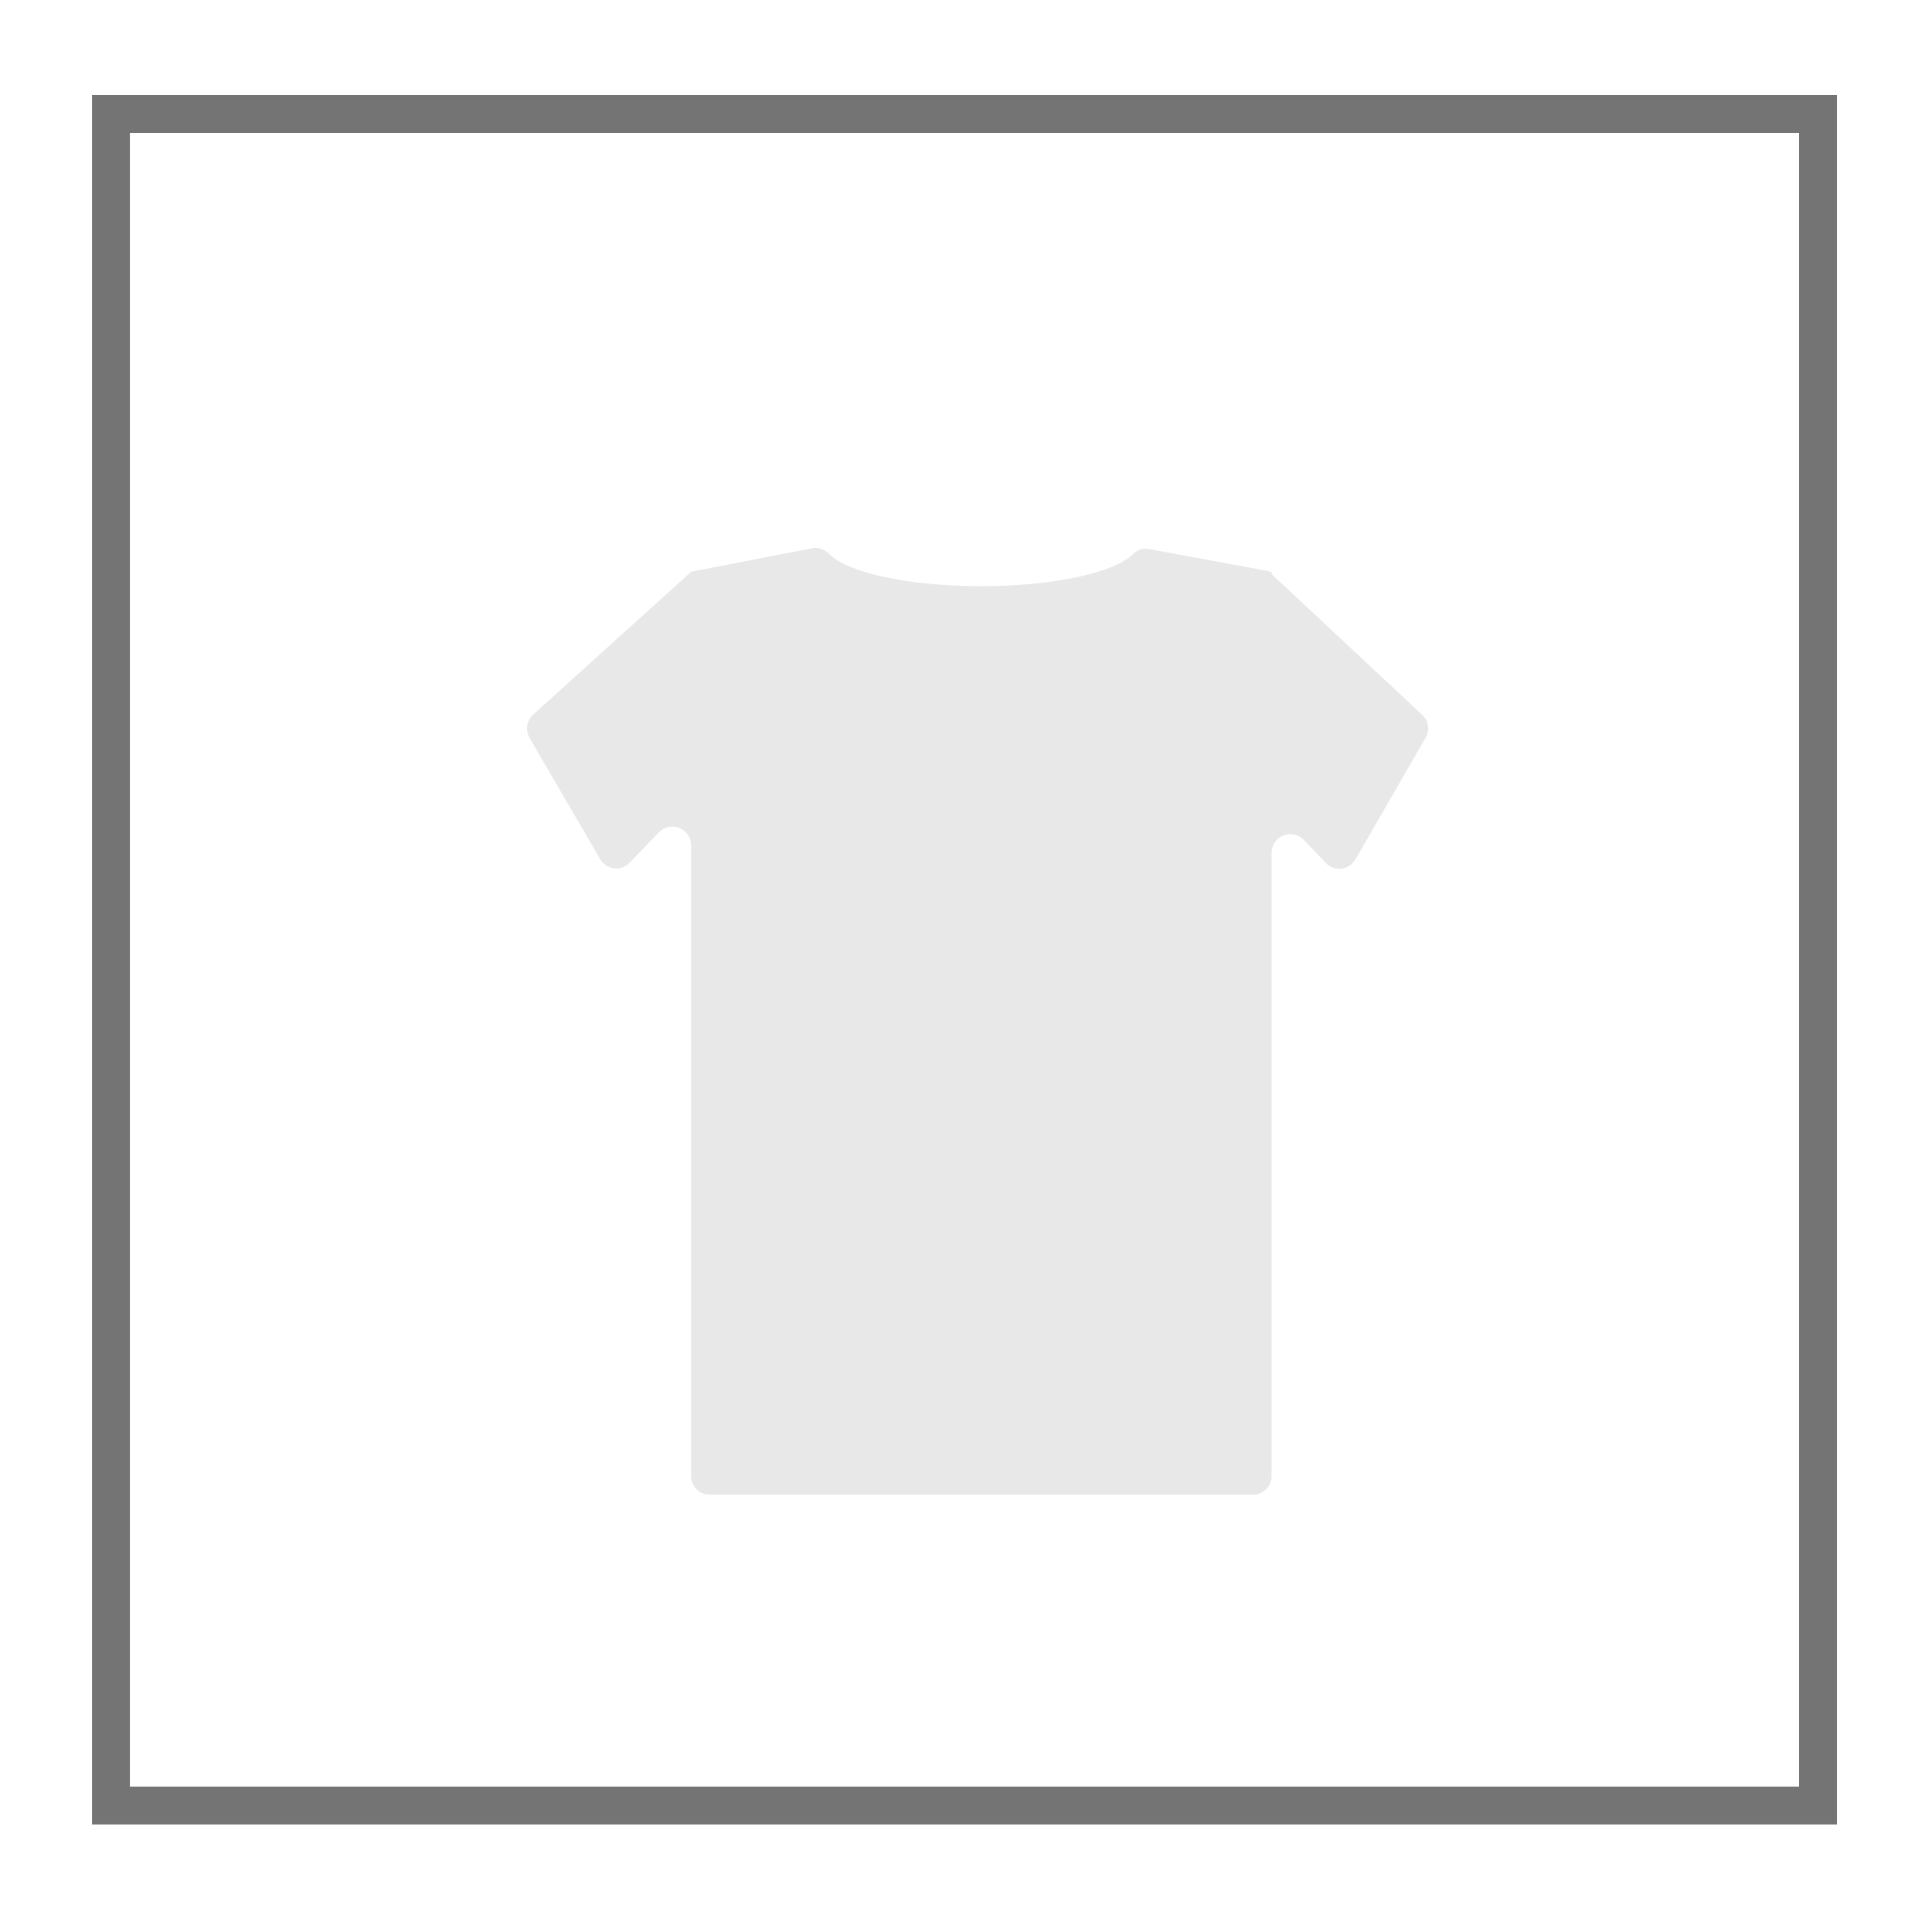
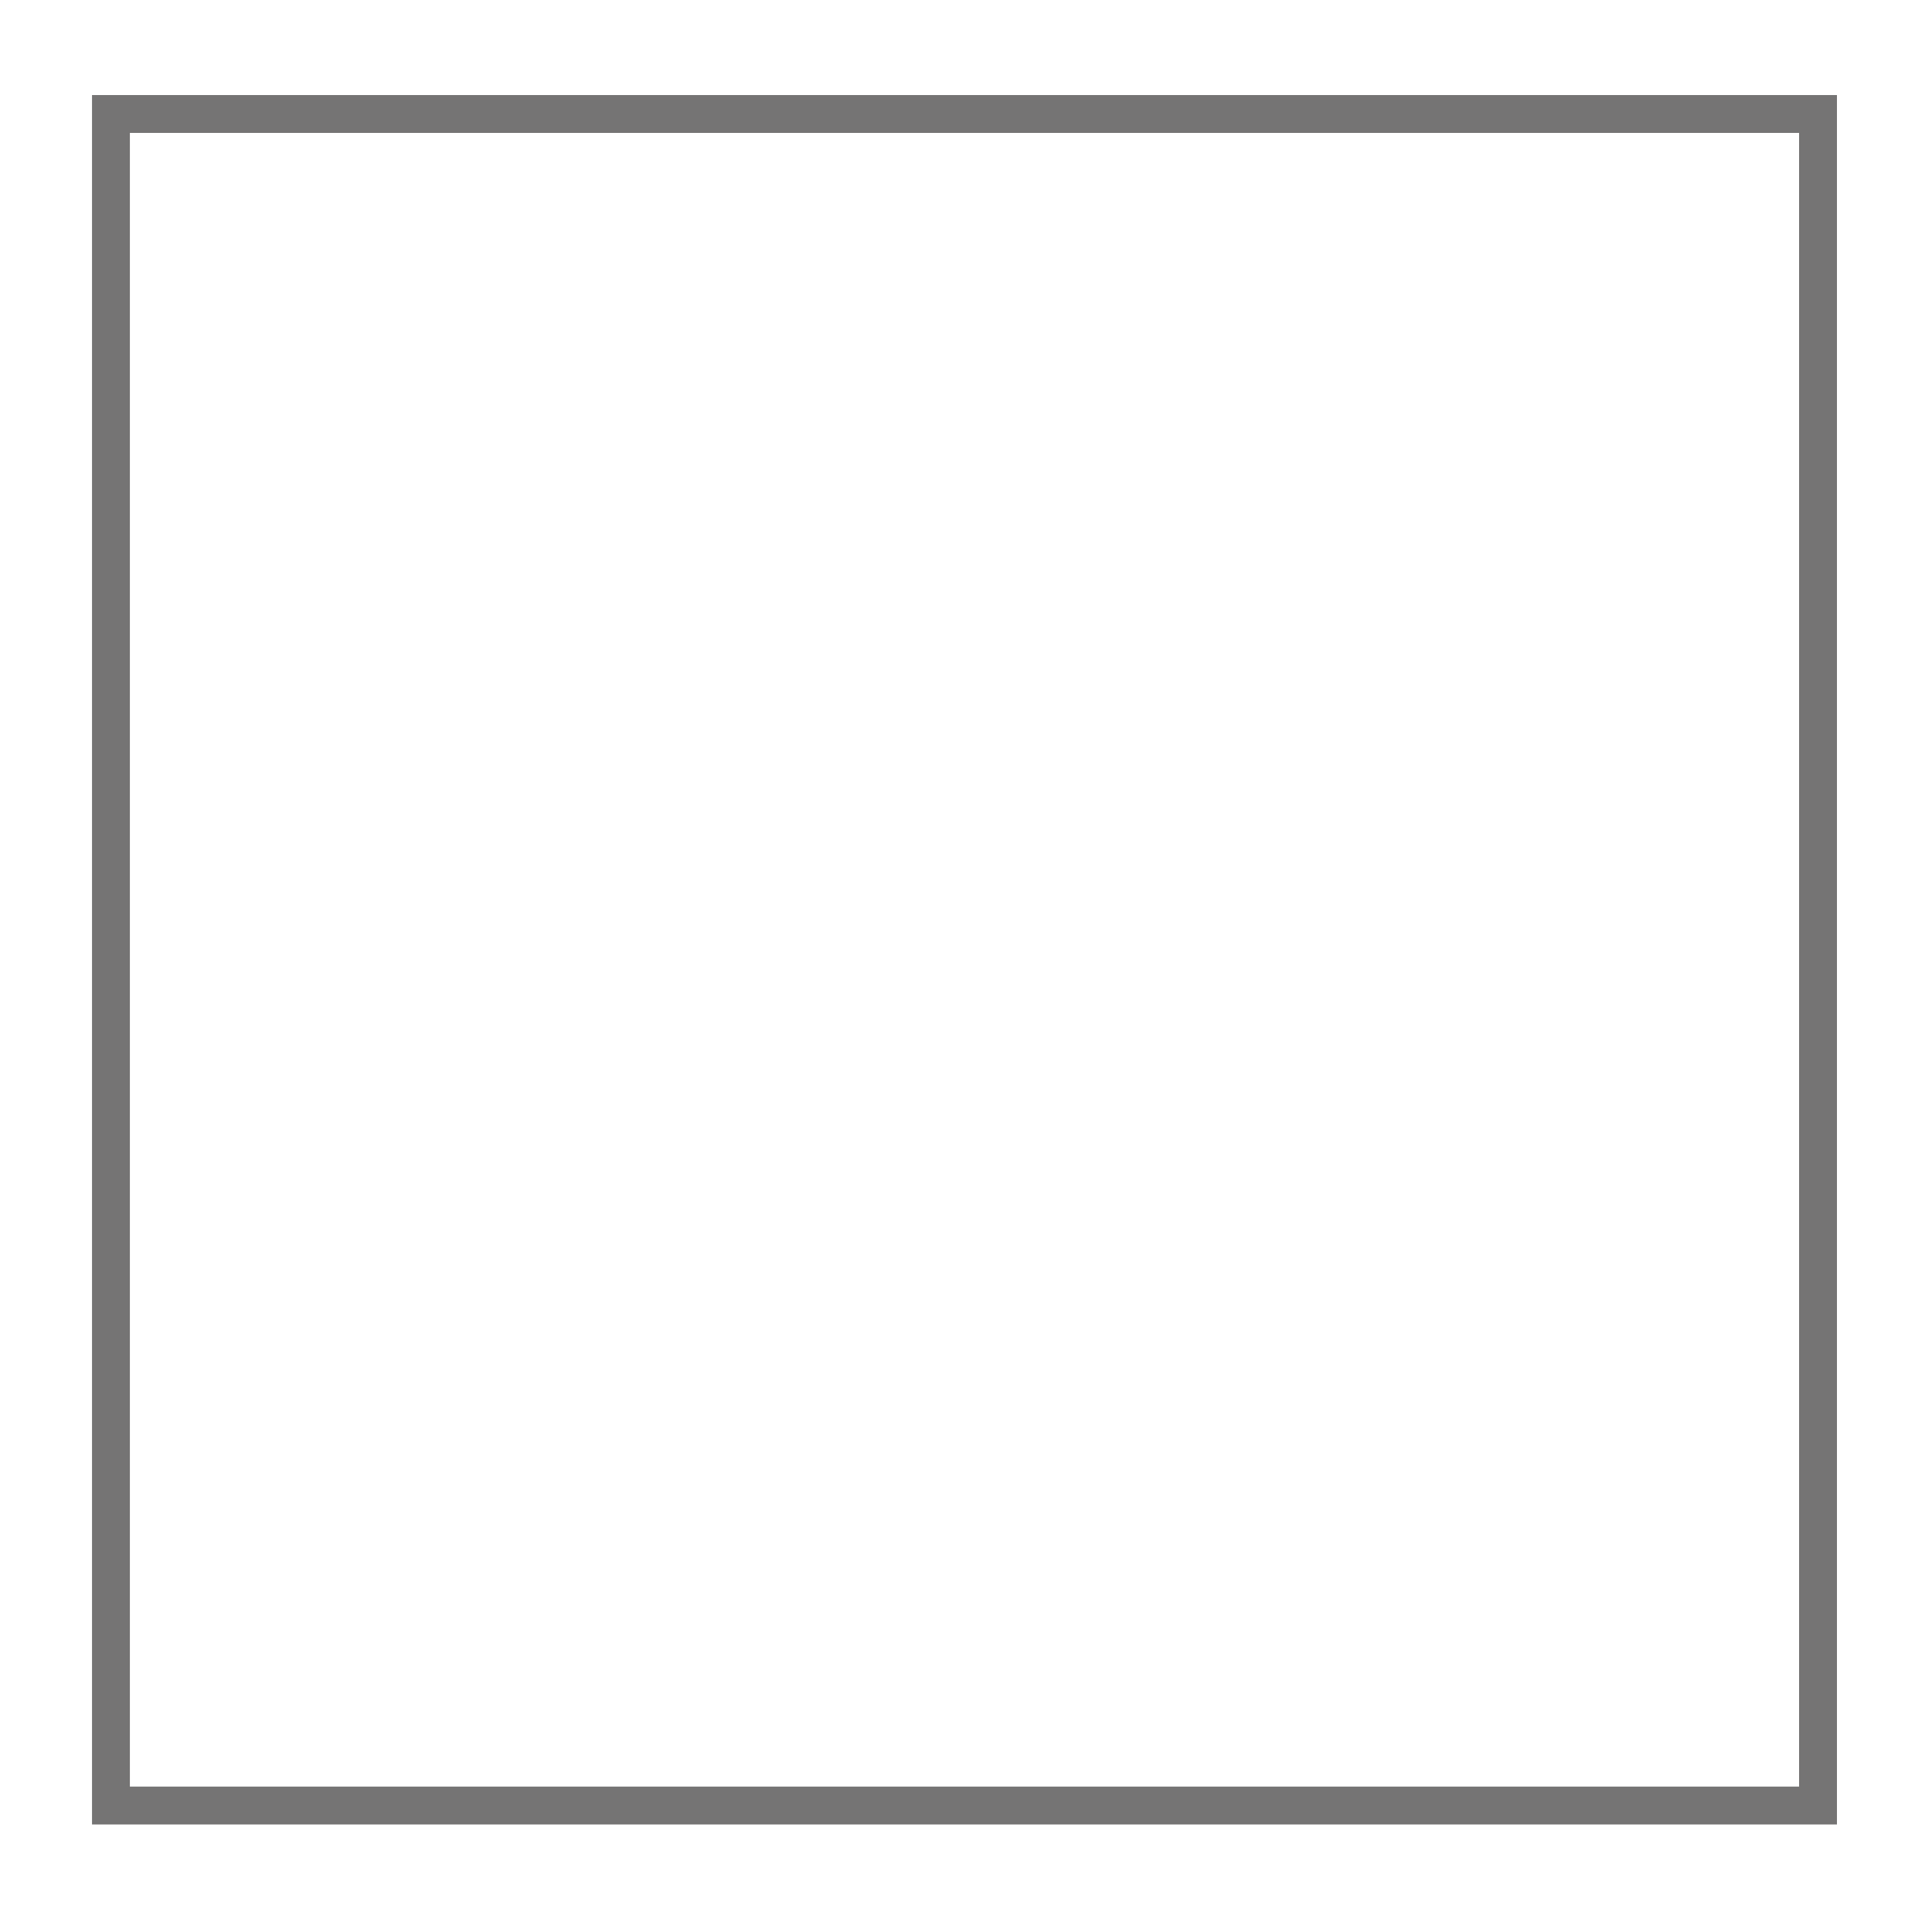
<svg xmlns="http://www.w3.org/2000/svg" version="1.1" id="Livello_1" x="0px" y="0px" viewBox="0 0 51.02 51.02" style="enable-background:new 0 0 51.02 51.02;" xml:space="preserve">
  <style type="text/css">
	.st0{fill:none;stroke:#757474;}
	.st1{fill:#E8E8E8;}
</style>
  <g>
    <g id="Raggruppa_48_00000137113780894792802890000006122454385240509322_">
      <g>
        <g id="Raggruppa_47_00000006689701797386017910000004213035562623433150_">
          <rect id="Rettangolo_28_00000169523850676490291900000004384230754881592961_" x="2.93" y="3.01" class="st0" width="45.08" height="44.67" />
        </g>
      </g>
    </g>
  </g>
  <g>
-     <path class="st1" d="M37.65,19.48c0.11-0.2,0.08-0.45-0.09-0.6l-3.98-3.72V15.1l-0.08-0.01l-0.01-0.01l0,0l-3.14-0.58   c-0.16-0.03-0.32,0.02-0.44,0.14c-0.48,0.48-2.09,0.84-4,0.84c-1.92,0-3.54-0.36-4.01-0.85c-0.12-0.12-0.29-0.19-0.46-0.15   l-3.2,0.62v0.03l-0.01-0.01l-4.15,3.75c-0.17,0.16-0.21,0.41-0.1,0.61l1.87,3.21c0.16,0.28,0.55,0.33,0.78,0.09l0.77-0.8   c0.31-0.32,0.85-0.1,0.85,0.34v16.66c0,0.27,0.22,0.49,0.49,0.49h14.35c0.27,0,0.49-0.22,0.49-0.49V22.52   c0-0.44,0.54-0.66,0.85-0.34l0.58,0.61c0.23,0.24,0.61,0.19,0.78-0.09L37.65,19.48z" />
-   </g>
+     </g>
</svg>